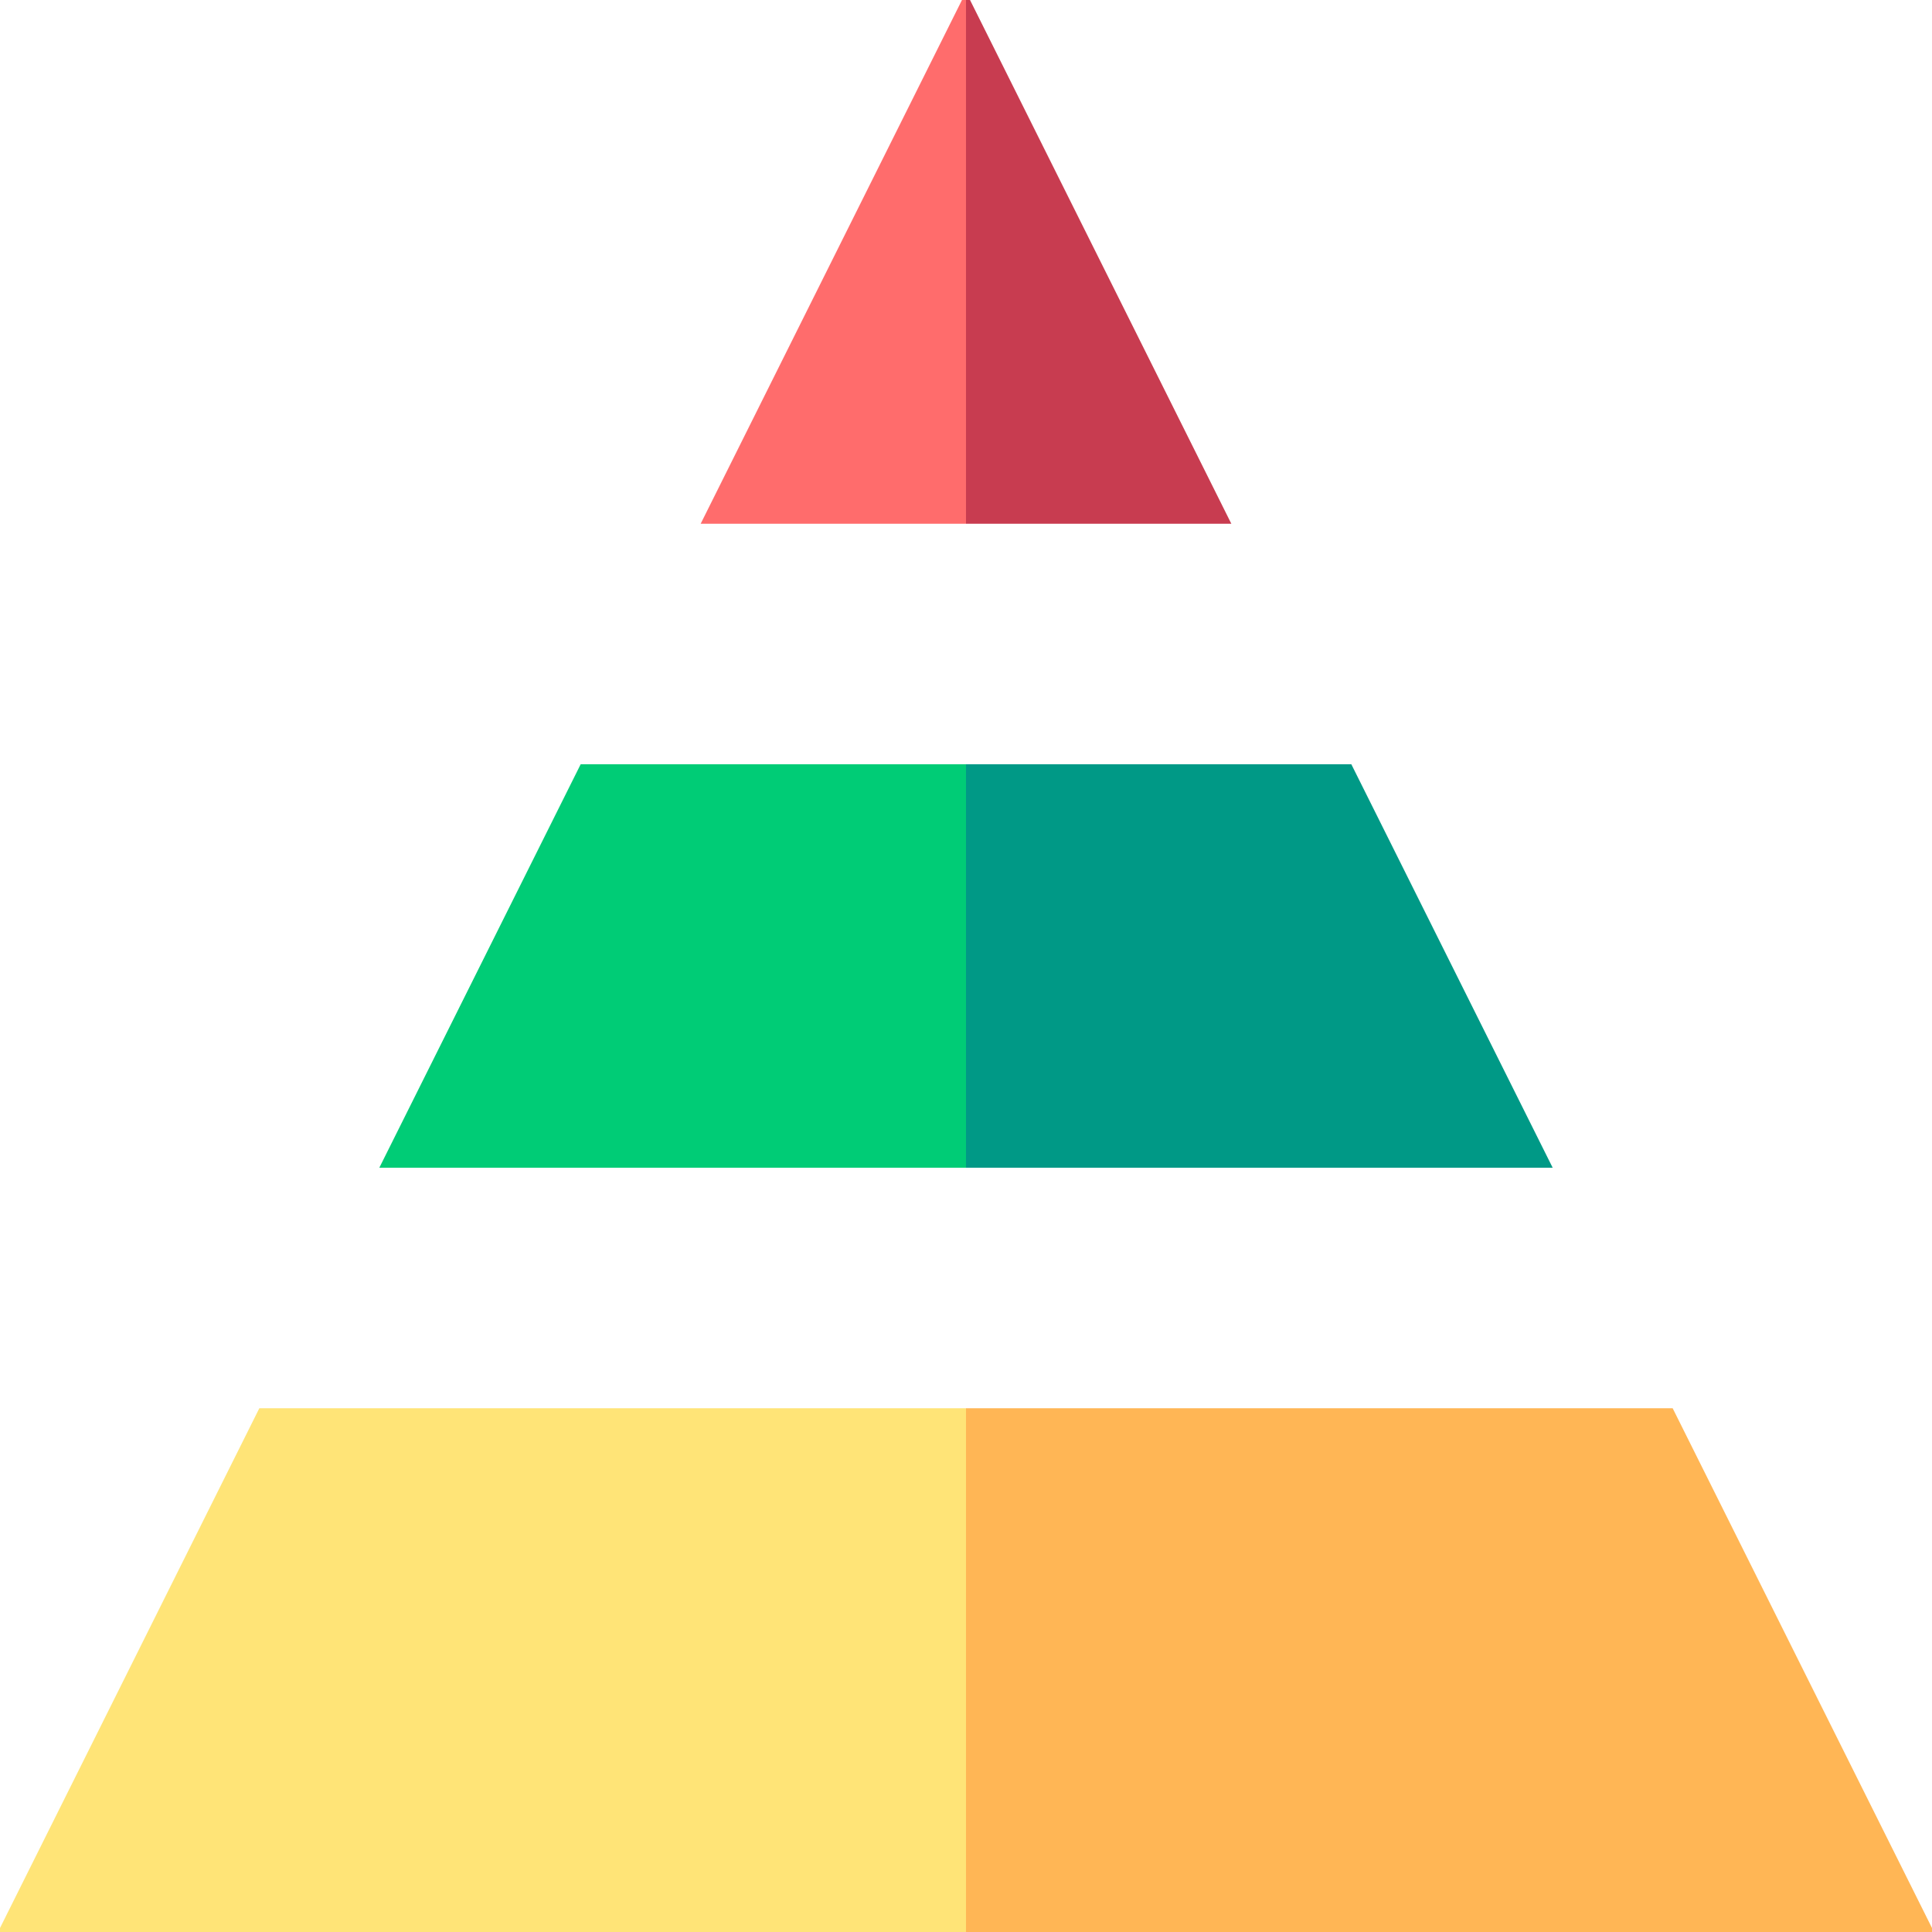
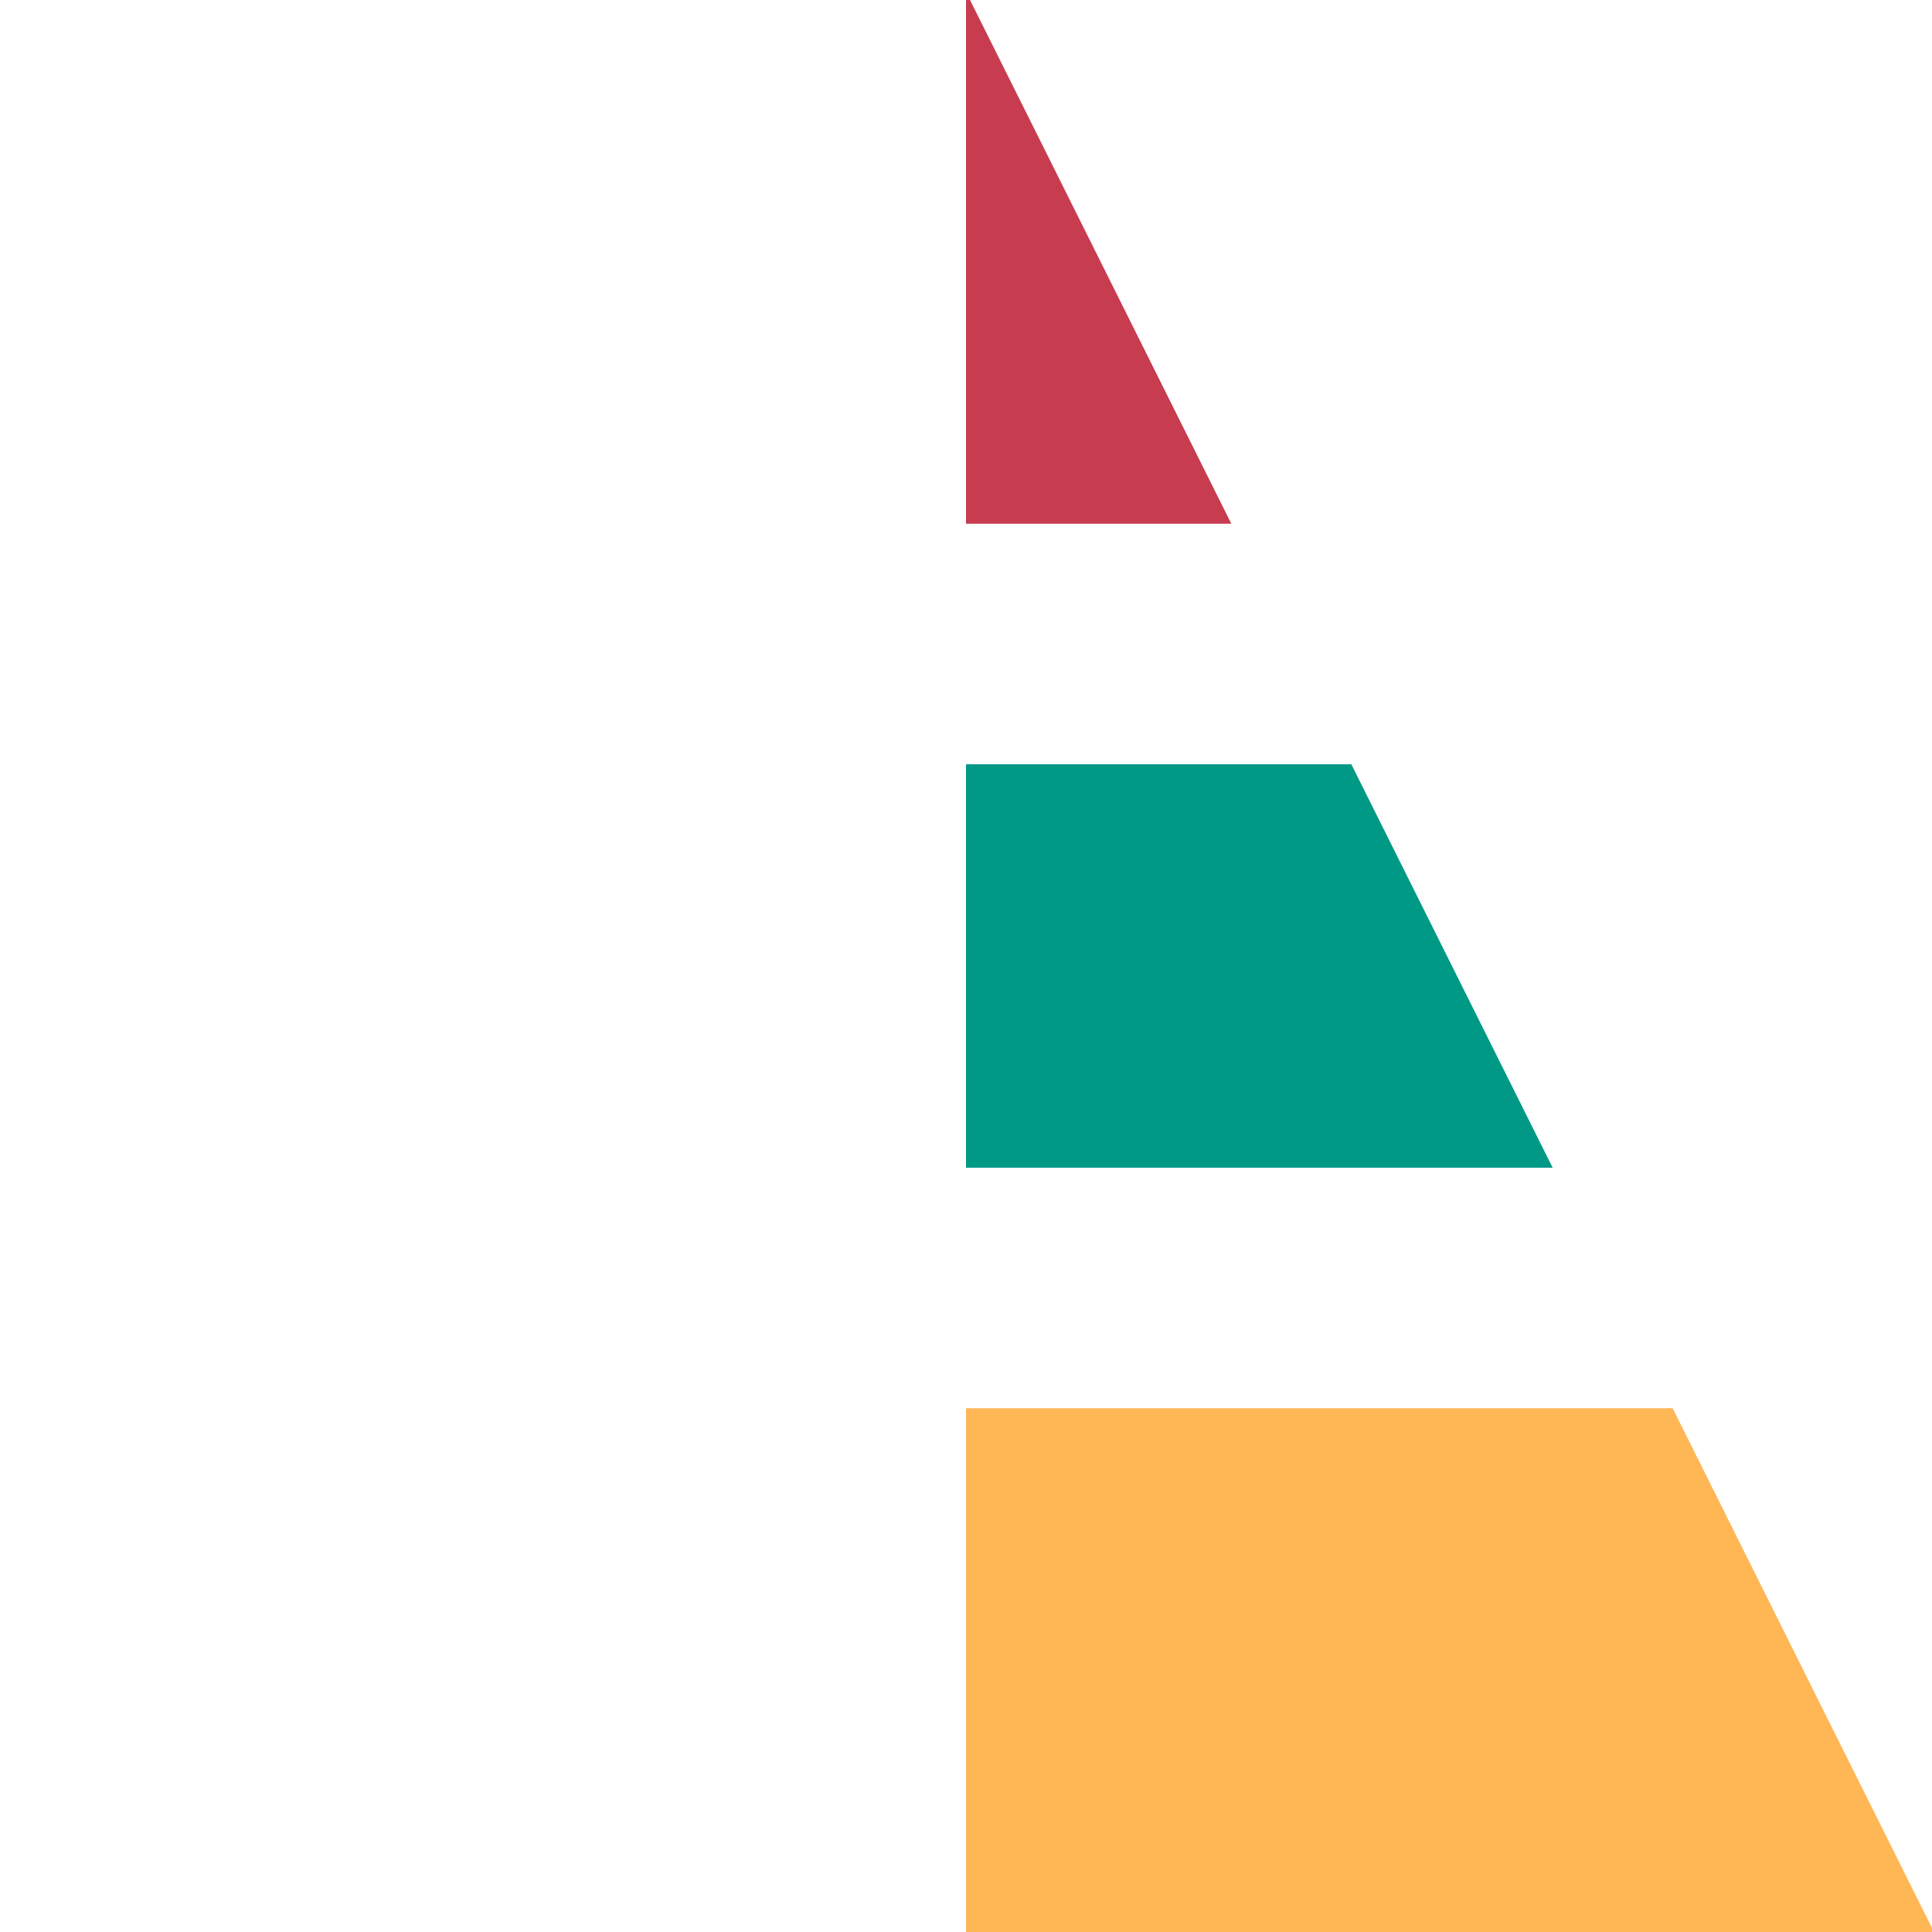
<svg xmlns="http://www.w3.org/2000/svg" width="74" height="74" viewBox="0 0 74 74" fill="none">
-   <path d="M36.846 0L26.837 20.061H37L38.445 13.73L37 0H36.846Z" fill="#FF6C6C" />
  <path d="M37.154 0H37V20.061H47.163L37.154 0Z" fill="#C83C50" />
-   <path d="M9.933 53.939L0 73.847V74H37L39.891 63.969L37 53.939H9.933Z" fill="#FFE477" />
  <path d="M74 73.847L64.067 53.939H37V74H74V73.847Z" fill="#FFB655" />
-   <path d="M22.241 29.273L14.529 44.727H37L39.891 37.434L37 29.273H22.241Z" fill="#00CC76" />
  <path d="M51.759 29.273H37V44.727H59.471L51.759 29.273Z" fill="#009986" />
</svg>